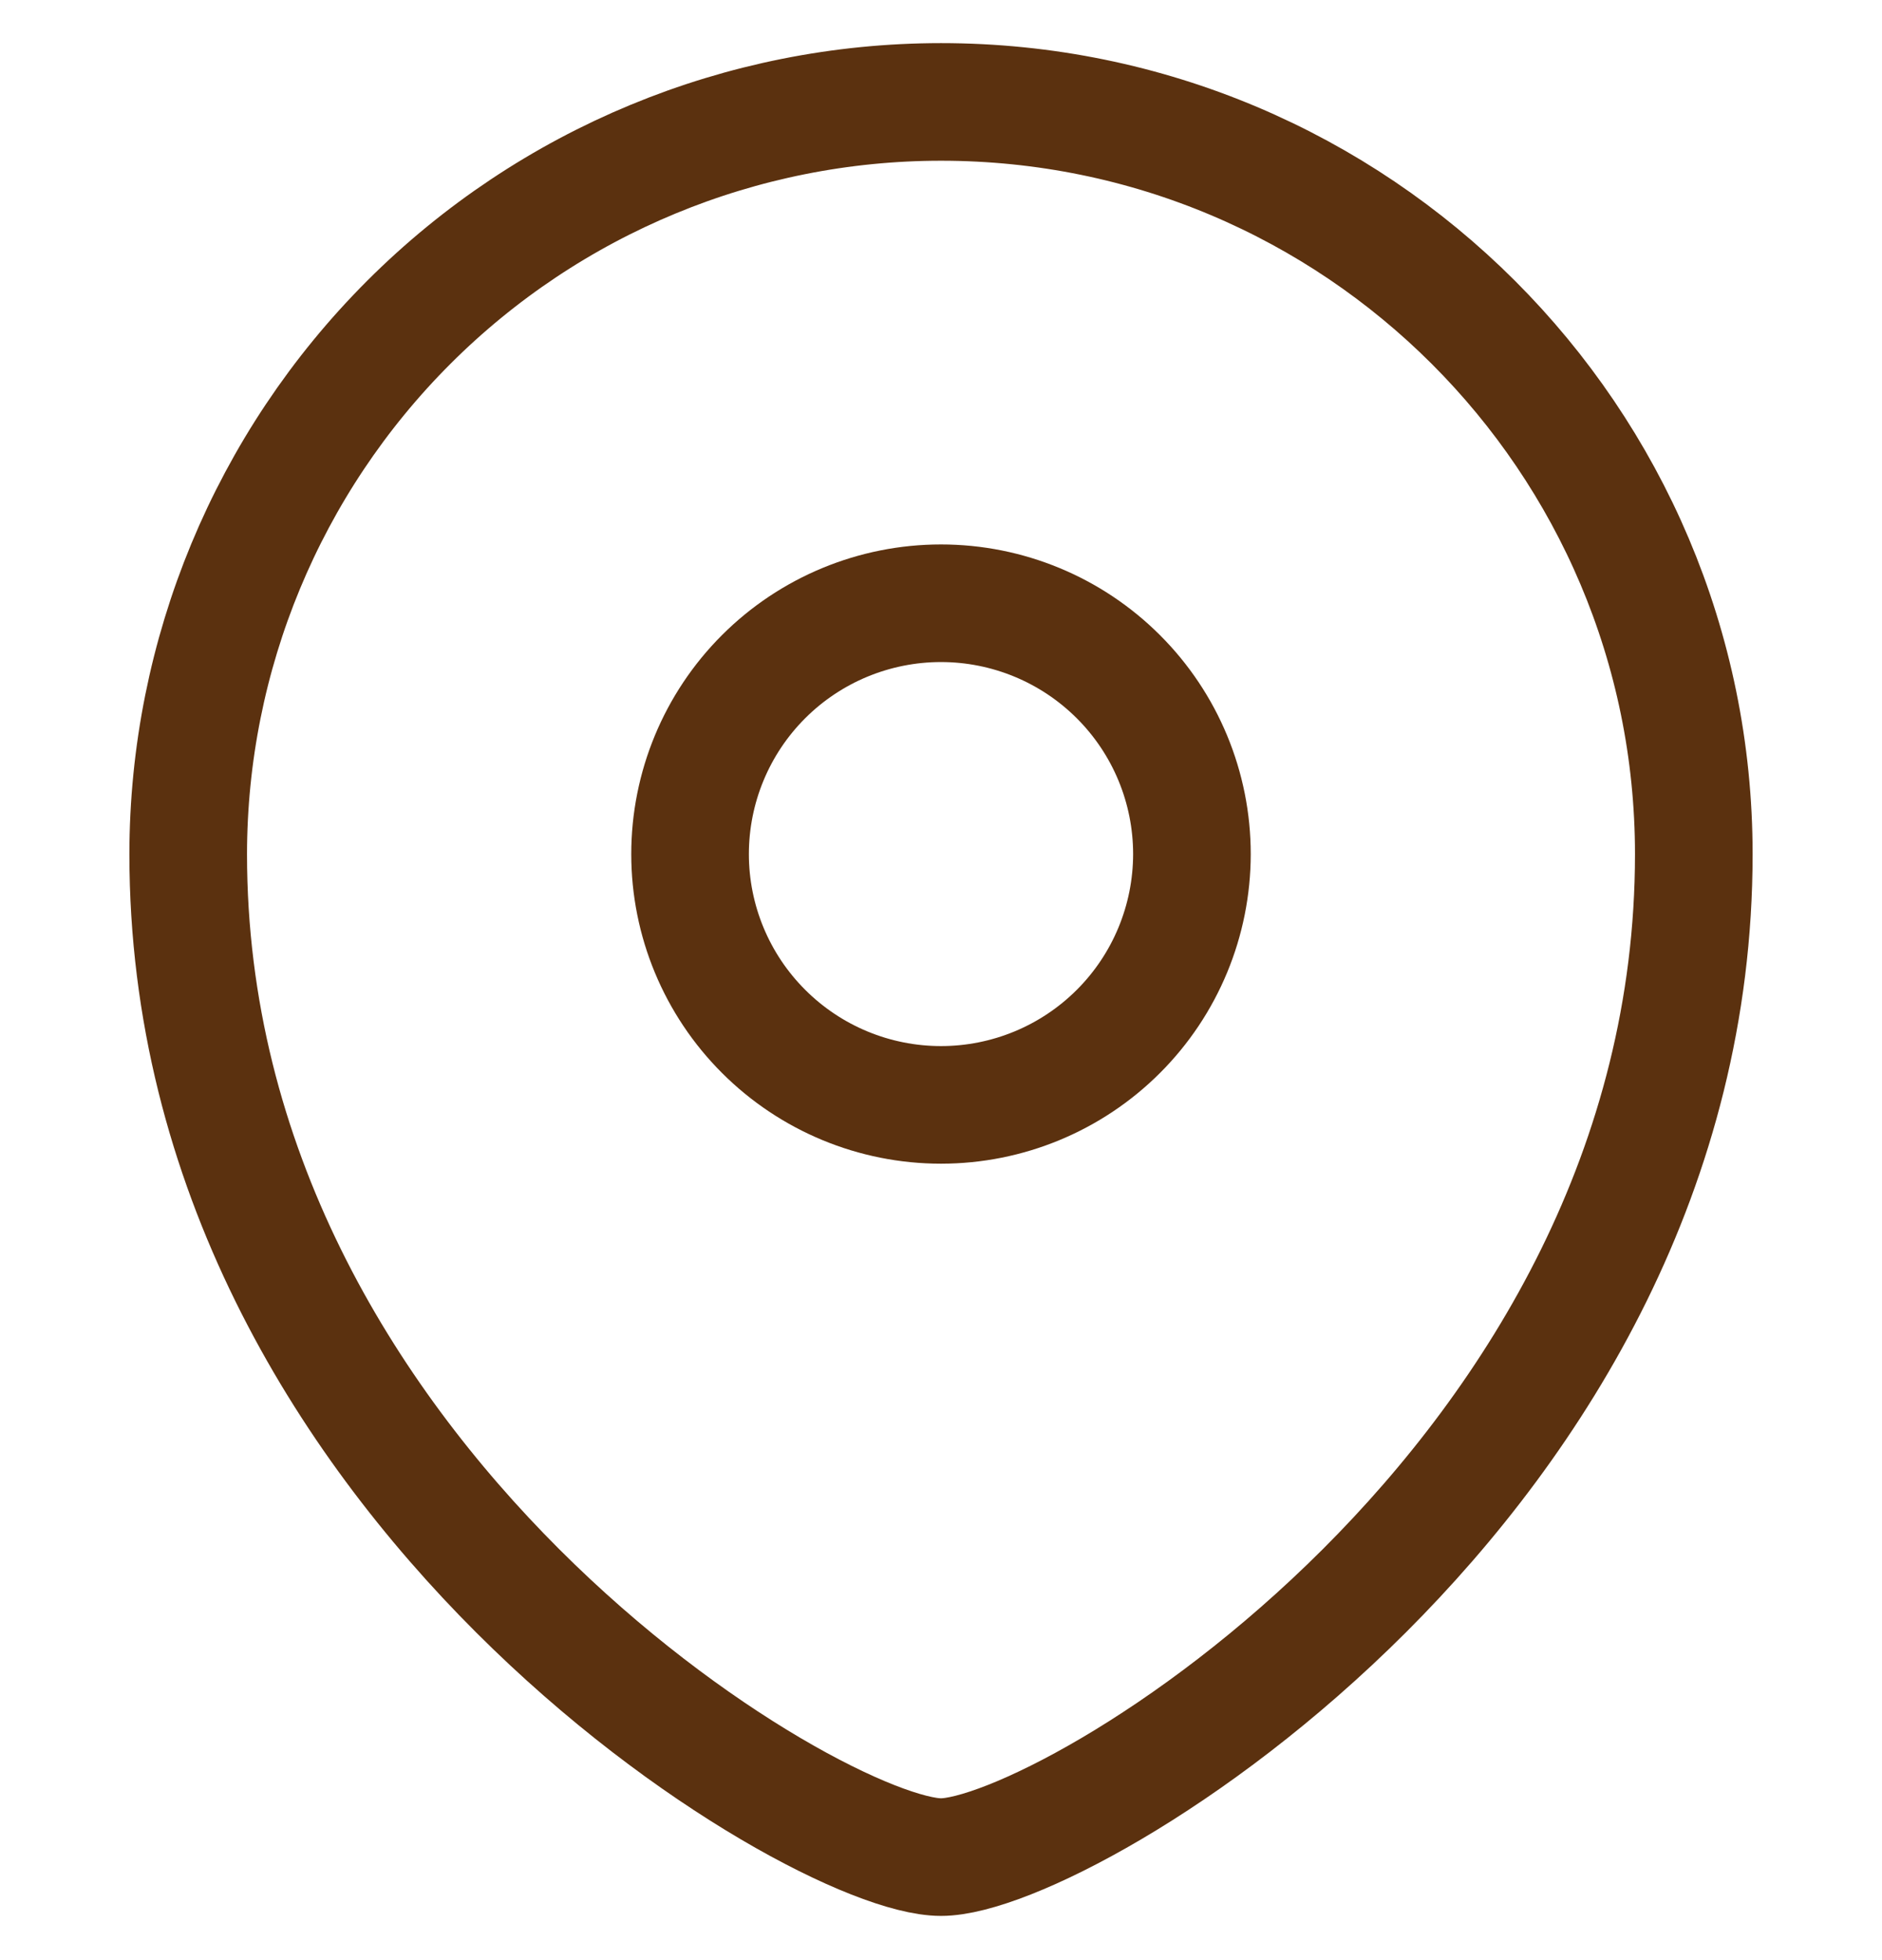
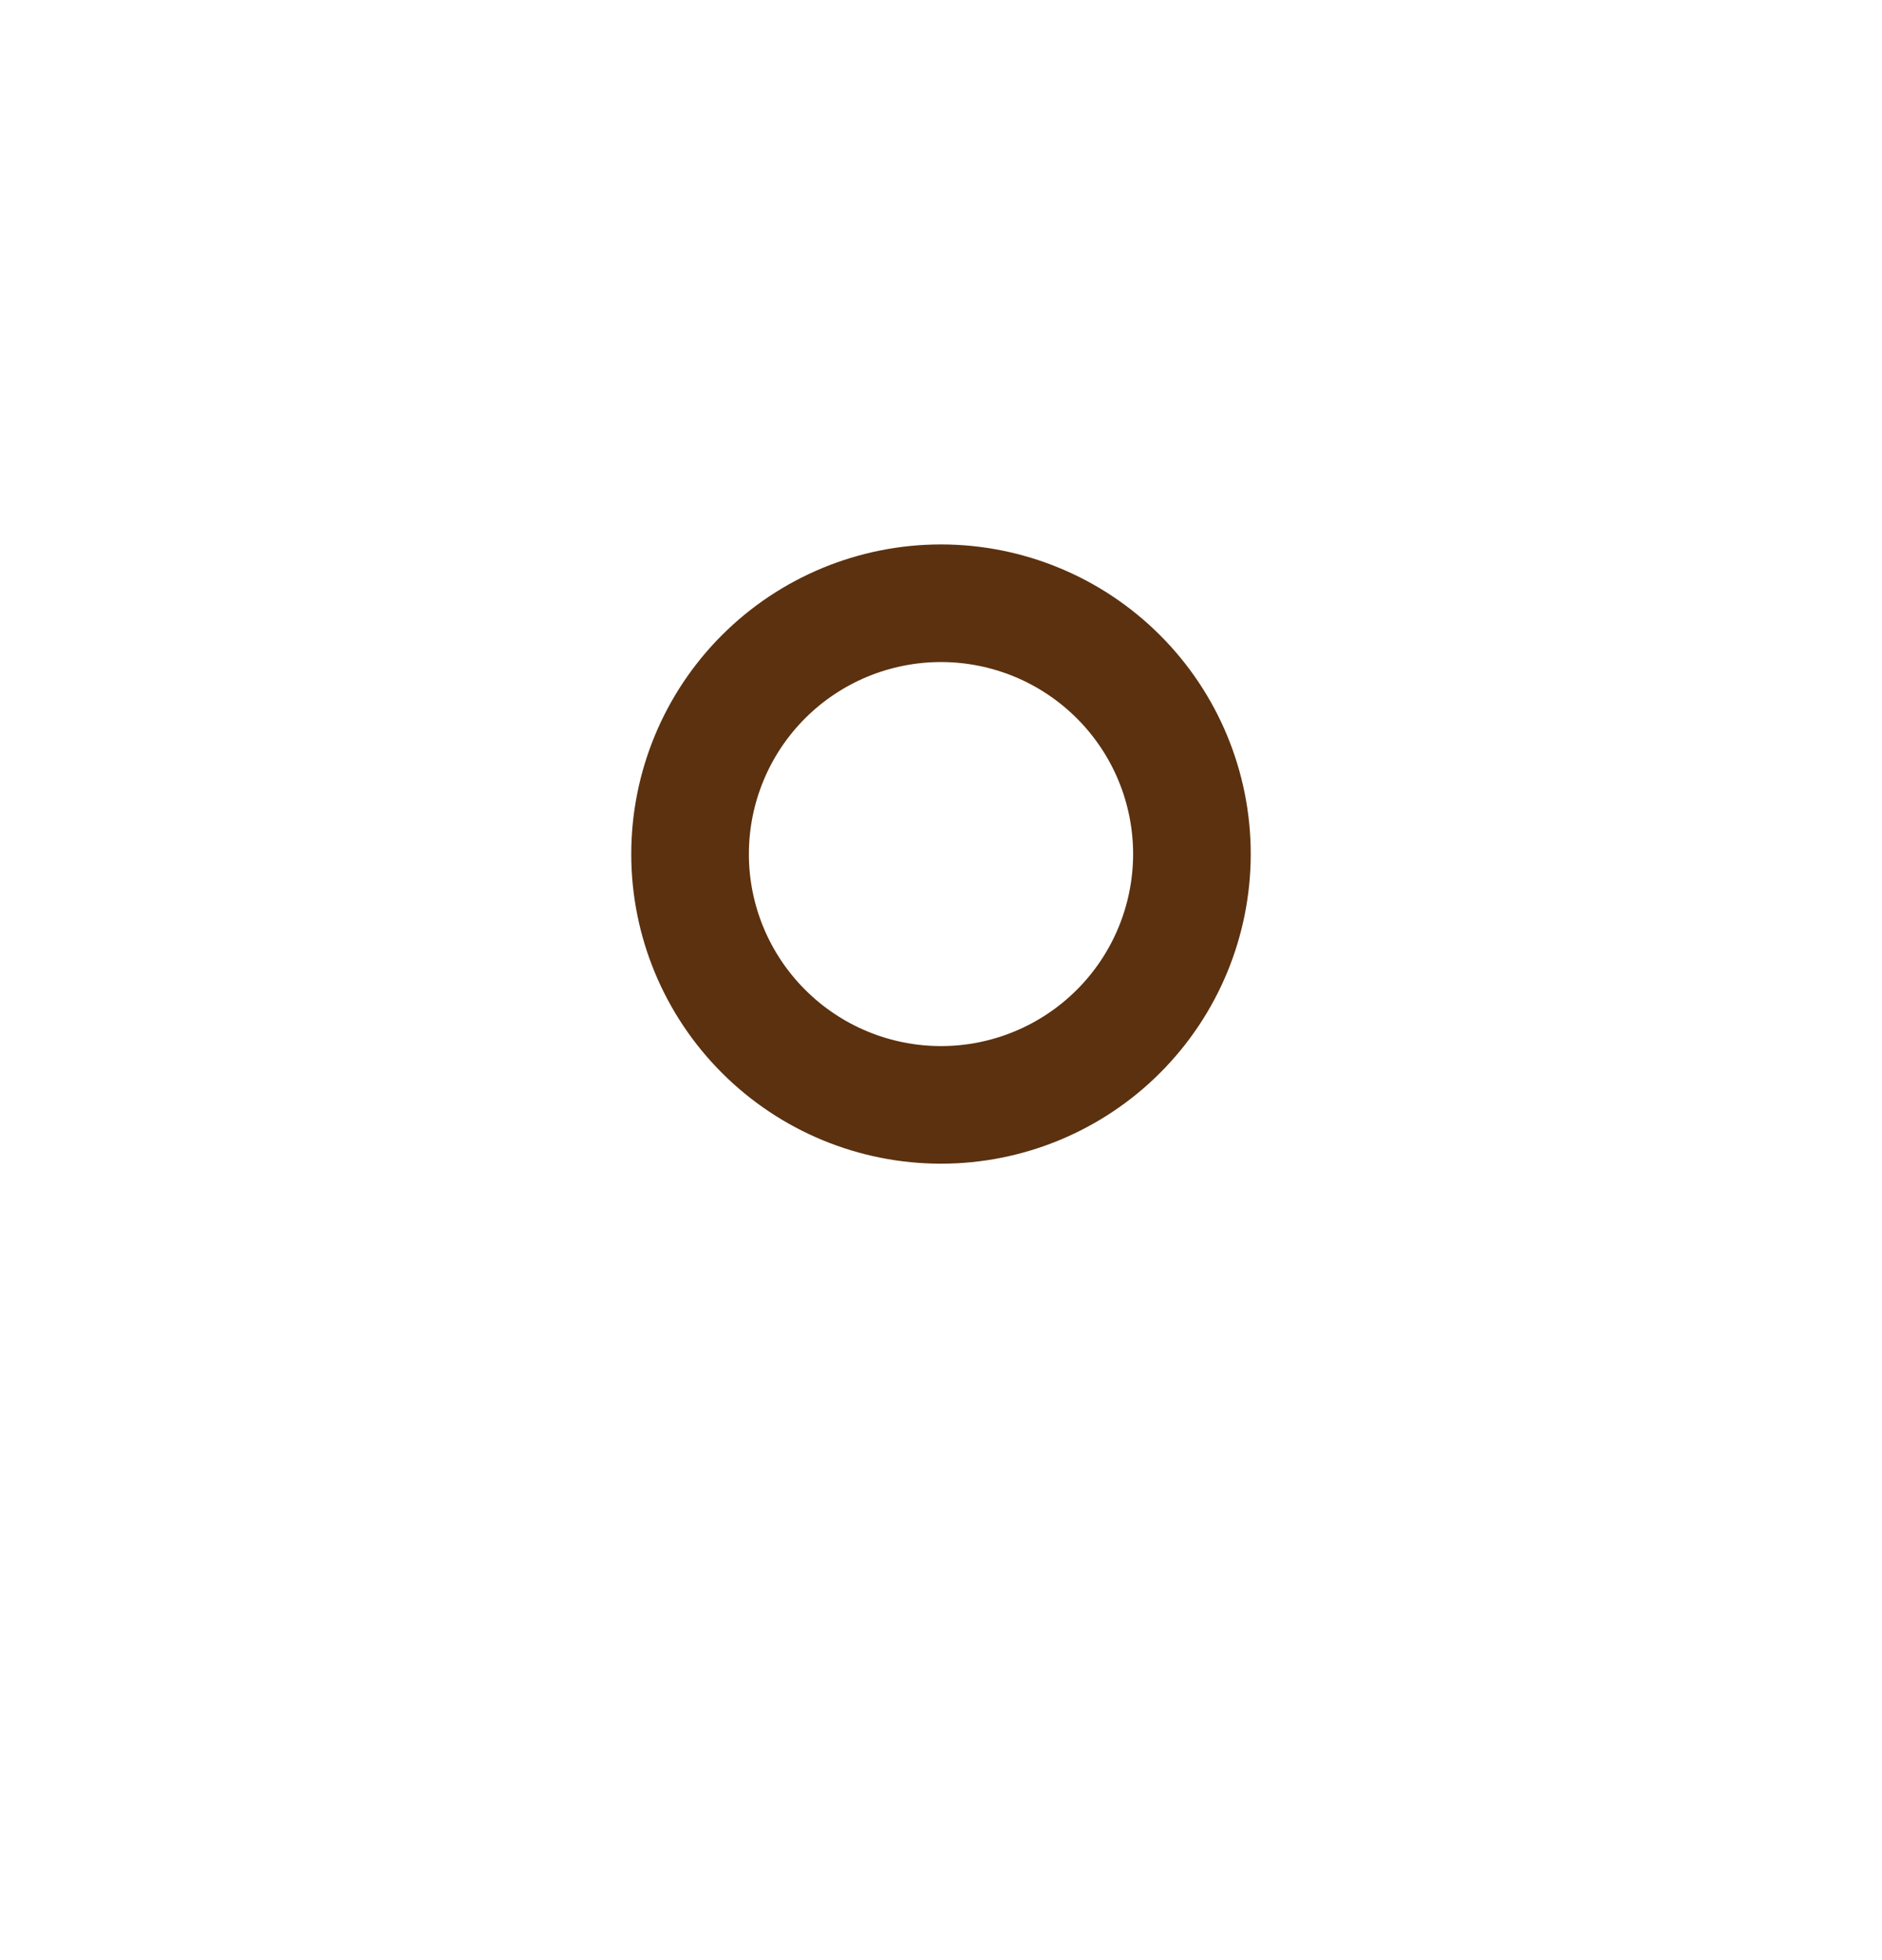
<svg xmlns="http://www.w3.org/2000/svg" width="24" height="25" viewBox="0 0 24 25" fill="none">
  <path fill-rule="evenodd" clip-rule="evenodd" d="M12 14.092C12.848 14.092 13.662 13.755 14.262 13.155C14.862 12.556 15.199 11.742 15.2 10.894C15.2 10.045 14.863 9.231 14.262 8.631C13.662 8.031 12.848 7.694 12 7.694C11.151 7.694 10.337 8.031 9.737 8.631C9.137 9.231 8.8 10.045 8.8 10.894C8.8 11.742 9.138 12.556 9.738 13.155C10.338 13.755 11.151 14.092 12 14.092Z" stroke="#5B310F" stroke-width="1.5" stroke-linecap="square" />
-   <path fill-rule="evenodd" clip-rule="evenodd" d="M21.6 10.894C21.6 18.889 13.6 23.686 12 23.686C10.4 23.686 2.4 18.889 2.4 10.894C2.402 8.349 3.414 5.909 5.214 4.11C7.014 2.311 9.455 1.3 12 1.3C17.301 1.3 21.6 5.596 21.6 10.894Z" stroke="#5B310F" stroke-width="1.5" stroke-linecap="square" />
</svg>